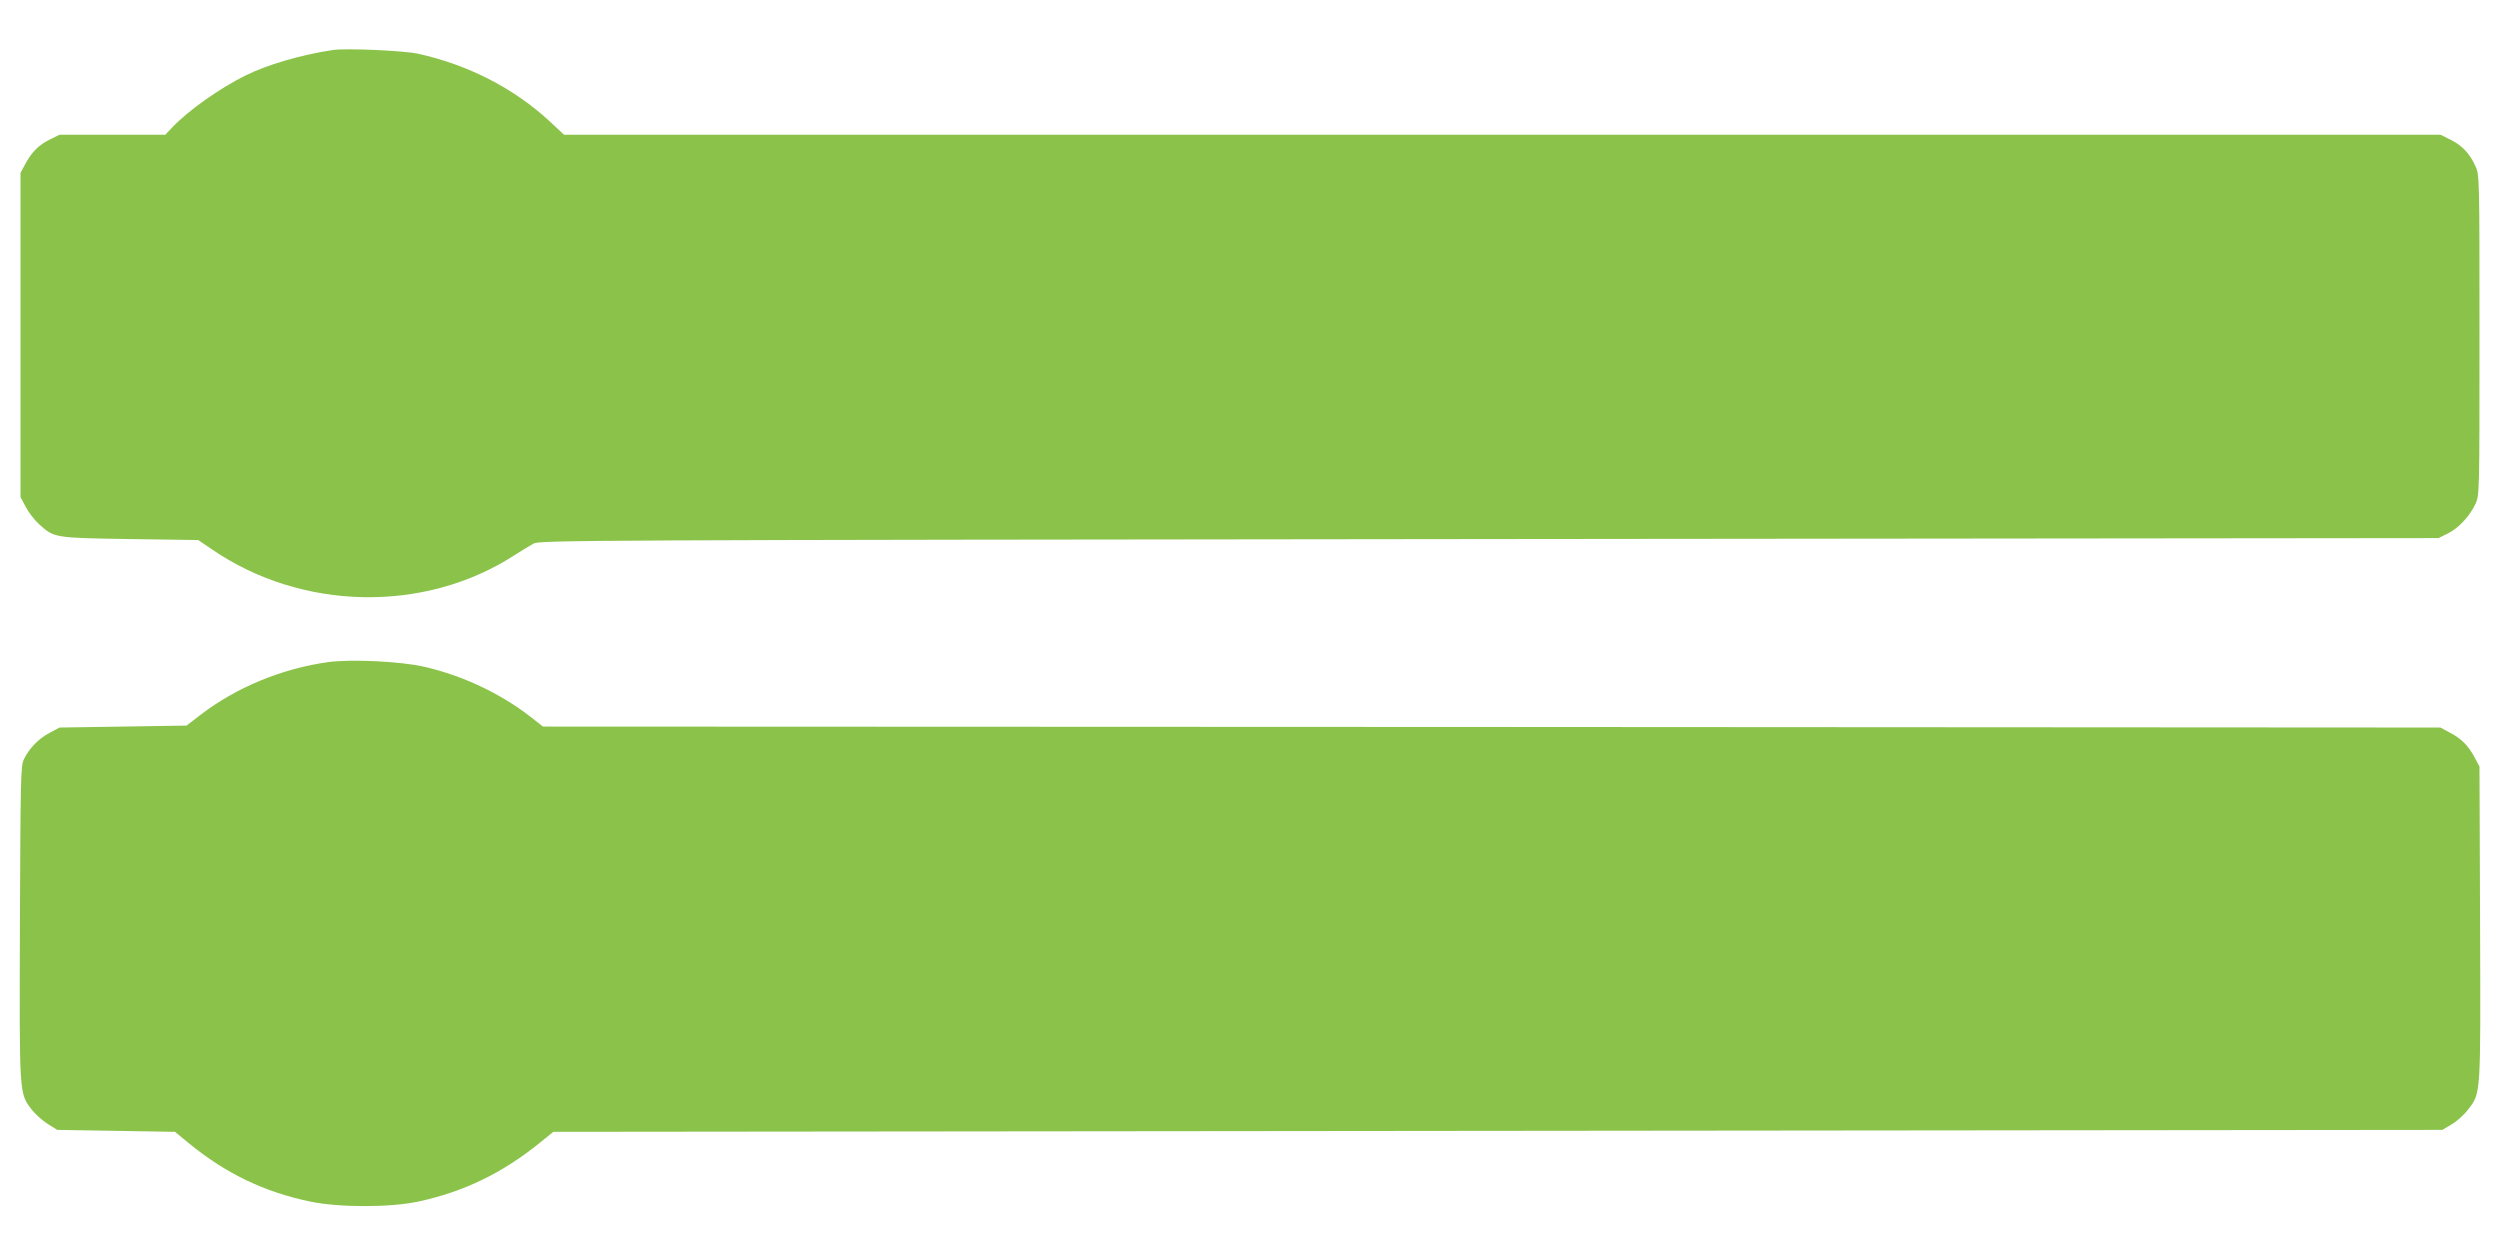
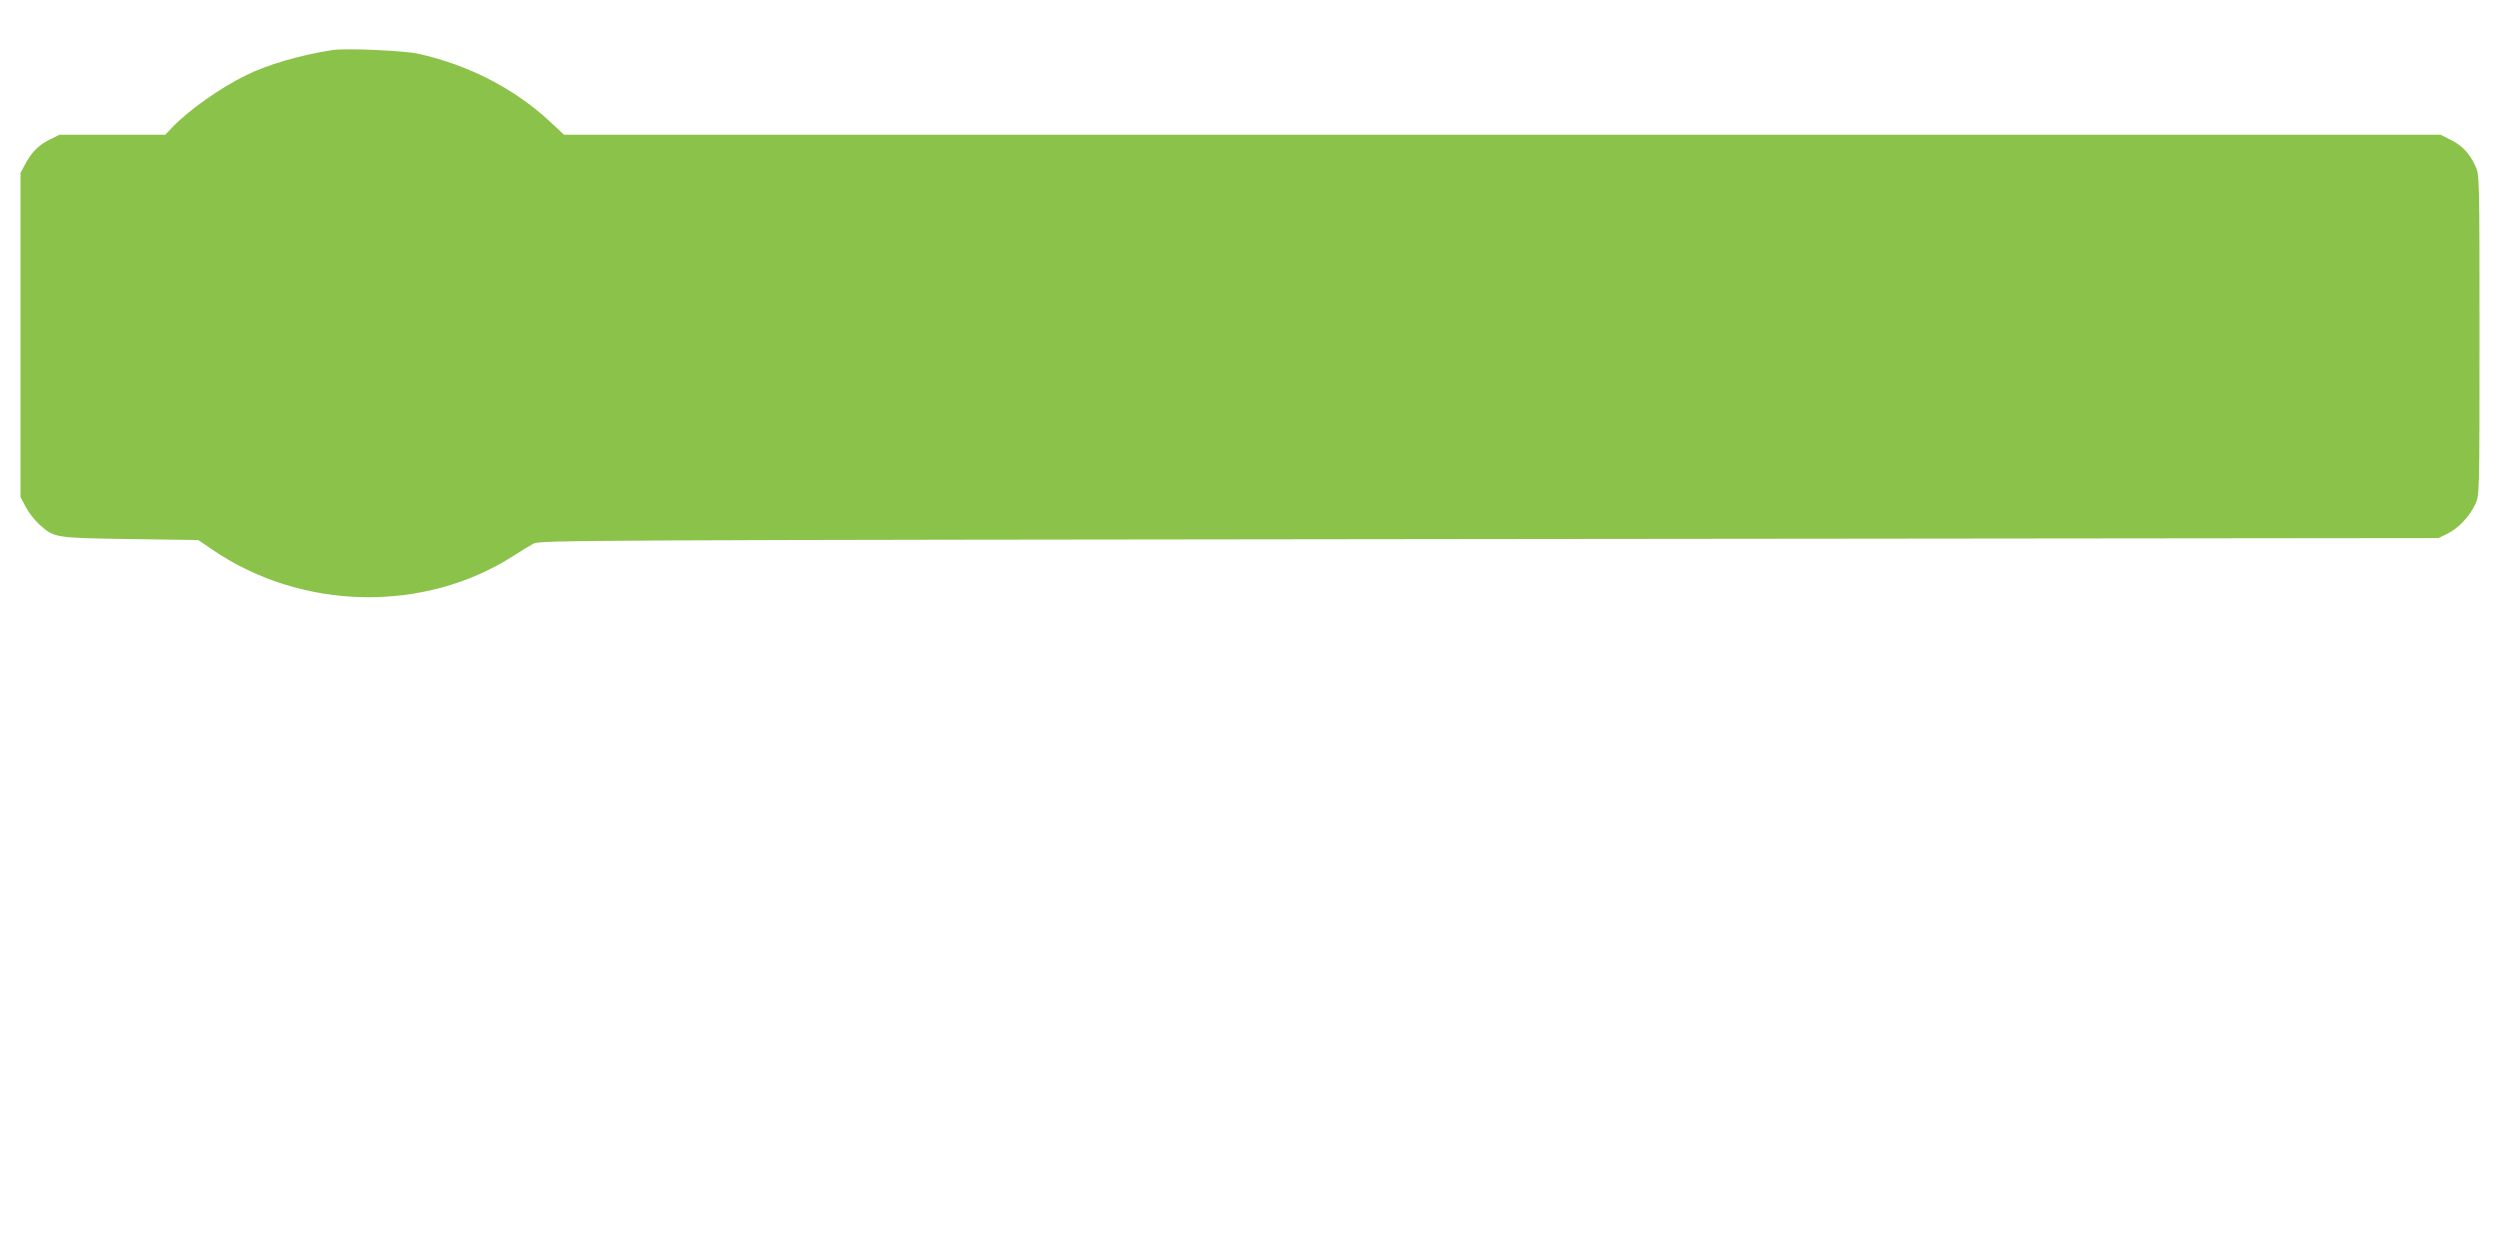
<svg xmlns="http://www.w3.org/2000/svg" version="1.0" width="1280pt" height="640pt" viewBox="0 0 1280 640" preserveAspectRatio="xMidYMid meet">
  <g transform="translate(0,640) scale(0.1,-0.1)" fill="#8bc34a" stroke="none">
    <path d="M1705 6144 c-162 -24 -340 -76 -449 -131 -131 -65 -288 -176 -371 -262 l-39 -41 -271 0 -271 0 -52 -26 c-56 -28 -90 -63 -125 -128 l-22 -41 0 -830 0 -830 27 -51 c14 -27 45 -67 68 -88 78 -70 76 -70 465 -76 l350 -5 69 -47 c460 -316 1089 -328 1548 -32 37 24 82 51 100 61 32 17 240 18 4893 23 l4860 5 47 23 c56 28 112 88 142 151 21 46 21 50 21 866 0 811 0 820 -21 865 -30 65 -68 105 -126 134 l-52 26 -4804 0 -4804 0 -76 71 c-182 168 -417 288 -672 344 -73 16 -369 29 -435 19z" />
-     <path d="M1680 3010 c-237 -33 -471 -130 -652 -269 l-73 -56 -325 -5 -325 -5 -51 -27 c-57 -30 -105 -80 -132 -136 -16 -34 -17 -100 -20 -841 -3 -890 -4 -867 61 -953 18 -23 55 -56 82 -73 l48 -30 301 -5 302 -5 74 -61 c188 -153 383 -247 618 -296 148 -31 410 -31 554 0 235 51 430 146 622 301 l69 56 4836 5 4836 5 47 28 c26 15 63 48 83 74 68 89 66 61 63 954 l-3 804 -24 45 c-32 61 -67 97 -126 128 l-50 27 -4857 3 -4858 2 -69 54 c-152 117 -343 207 -538 252 -121 28 -375 40 -493 24z" />
  </g>
</svg>